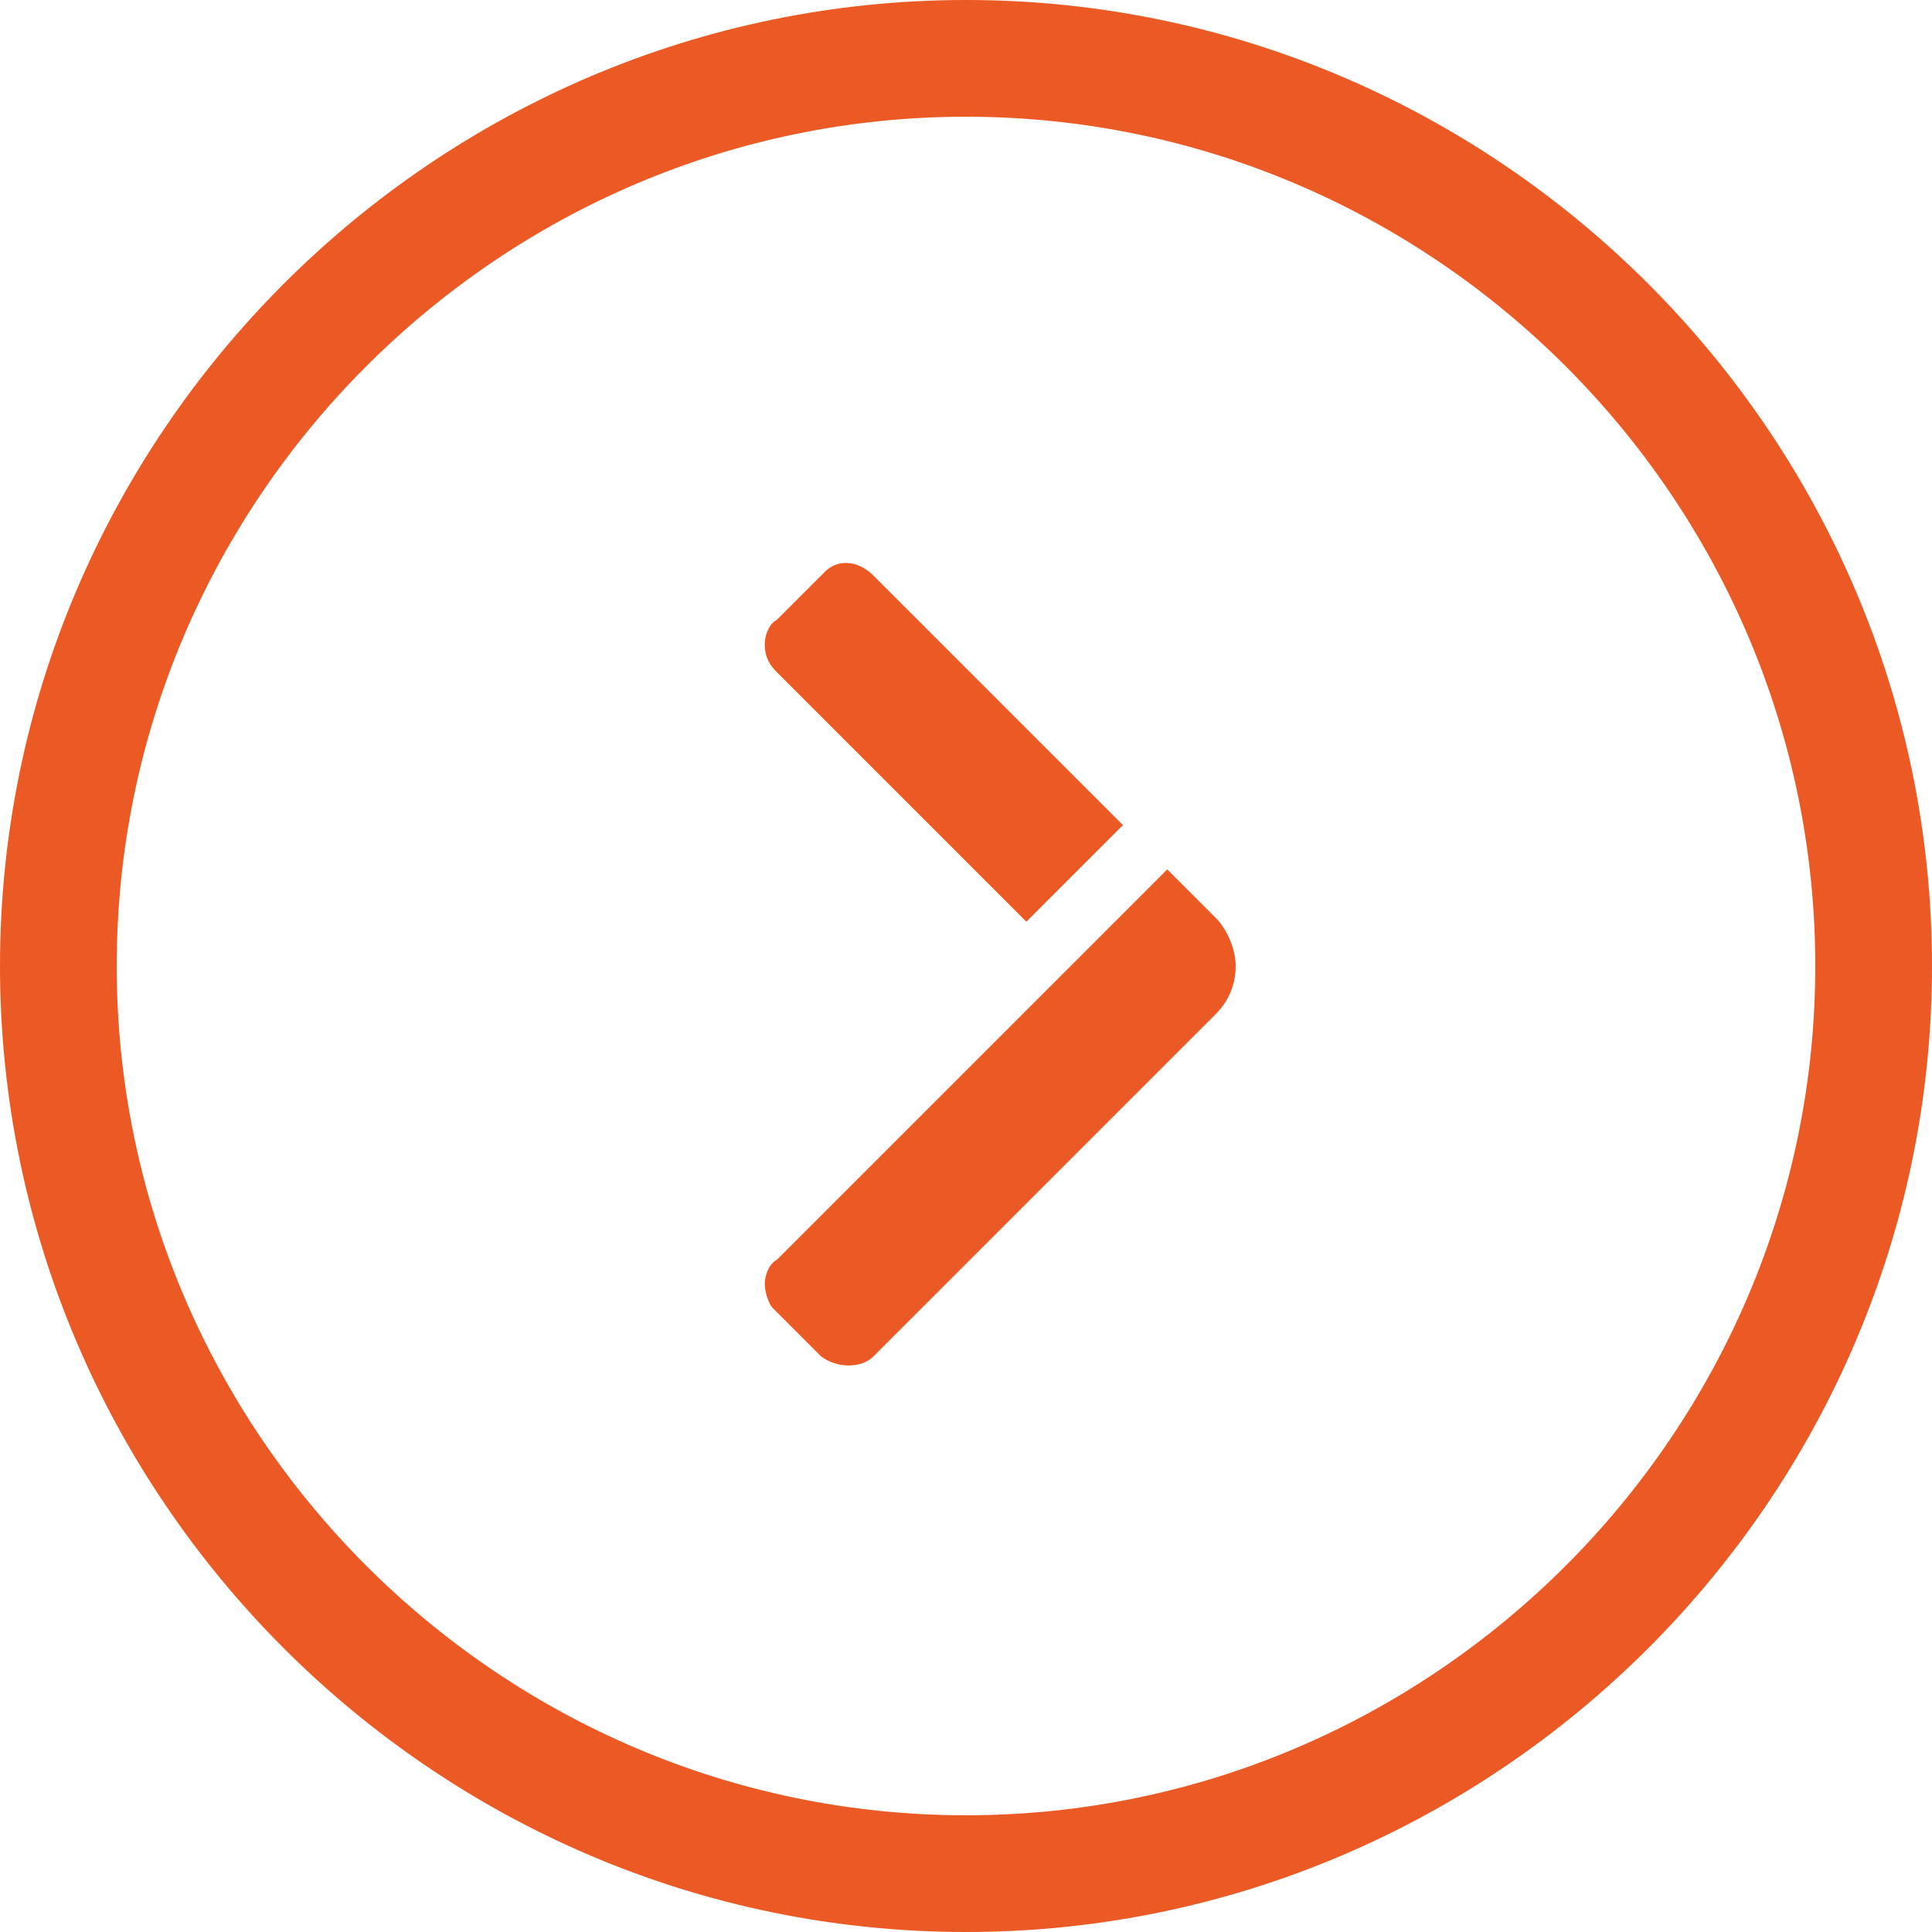
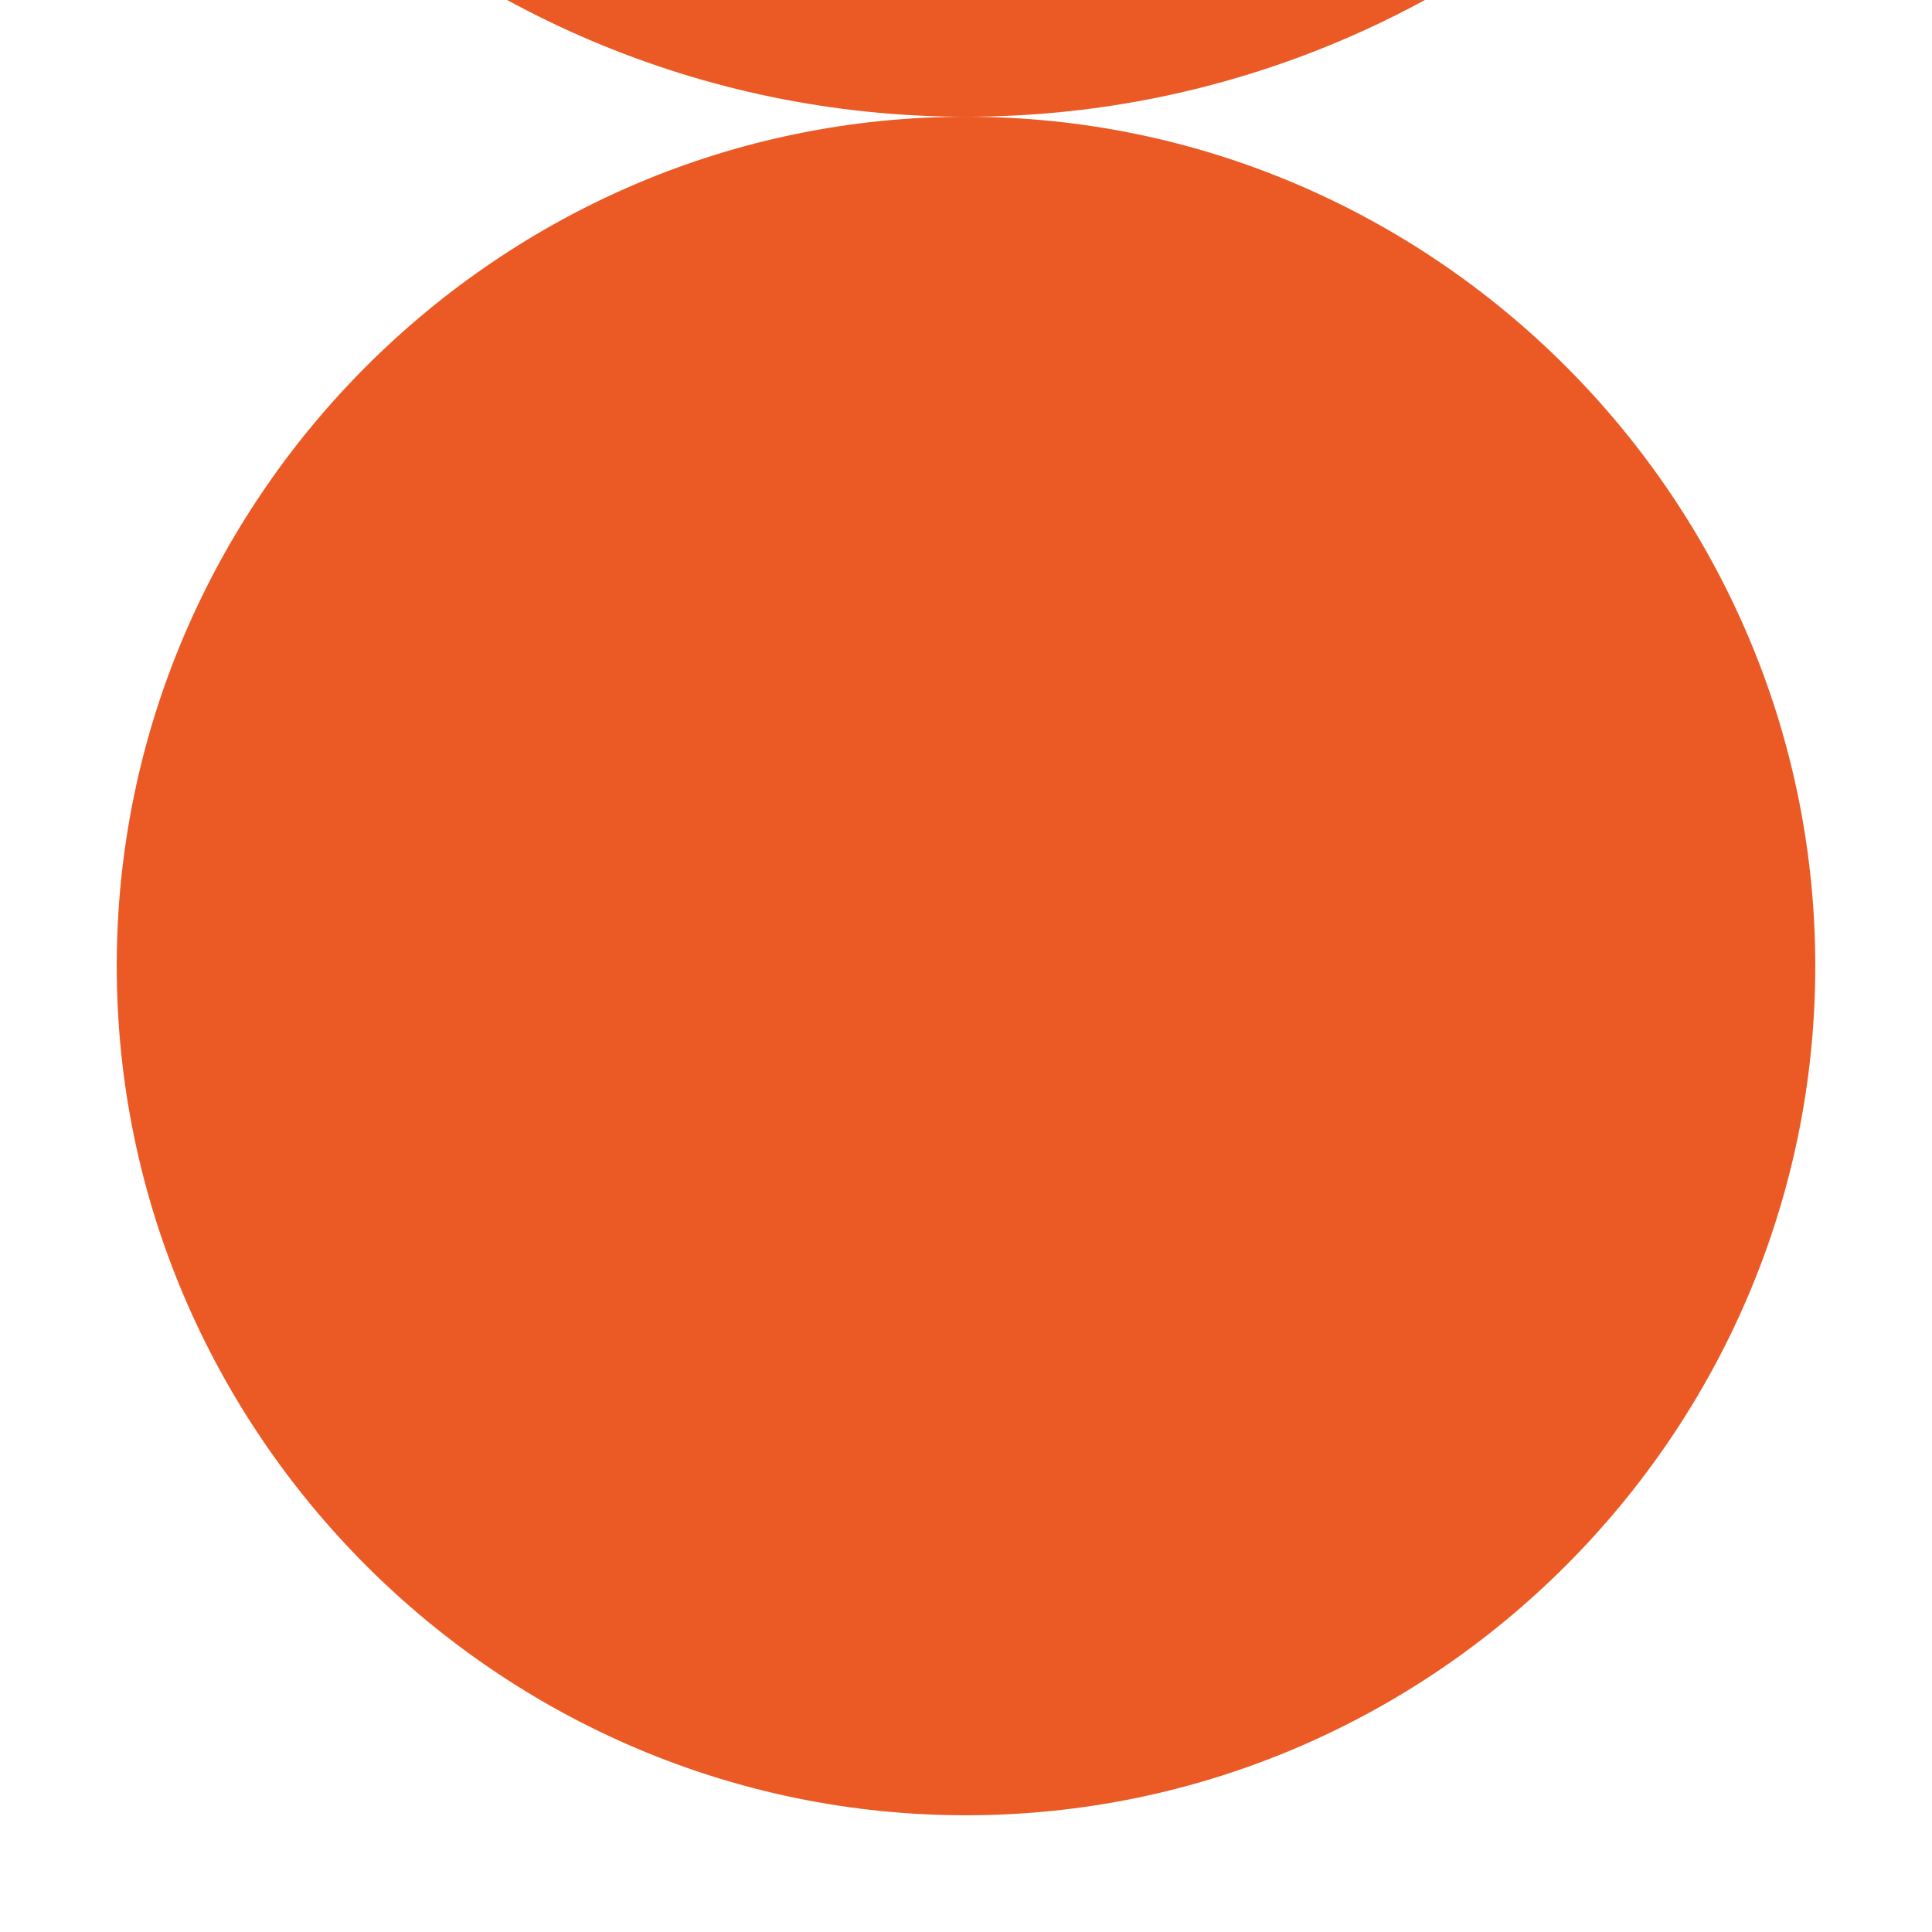
<svg xmlns="http://www.w3.org/2000/svg" enable-background="new 0 0 48 48" viewBox="0 0 48 48">
  <g fill="#eb5a24" transform="">
-     <path d="m24 2.9c-11.6 0-21.1 9.5-21.1 21.1s9.5 21.1 21.1 21.1 21.1-9.5 21.1-21.1-9.5-21.1-21.1-21.1zm0 45.1c-13.2 0-24-10.8-24-24s10.8-24 24-24 24 10.8 24 24-10.8 24-24 24z" />
-     <path d="m21.7 14.3 6.2 6.2-2.4 2.4-6.2-6.2c-.2-.2-.3-.4-.3-.7 0-.2.1-.5.3-.6l1.2-1.2c.3-.3.8-.3 1.2.1zm-2.7 17.6c0-.2.1-.5.3-.6l9.7-9.7 1.2 1.2c.3.3.5.8.5 1.2 0 .5-.2.9-.5 1.2l-8.5 8.5c-.3.3-.9.3-1.3 0l-1.2-1.2c-.1-.1-.2-.4-.2-.6z" />
+     <path d="m24 2.9c-11.6 0-21.1 9.5-21.1 21.1s9.5 21.1 21.1 21.1 21.1-9.5 21.1-21.1-9.5-21.1-21.1-21.1zc-13.2 0-24-10.8-24-24s10.8-24 24-24 24 10.8 24 24-10.8 24-24 24z" />
  </g>
</svg>